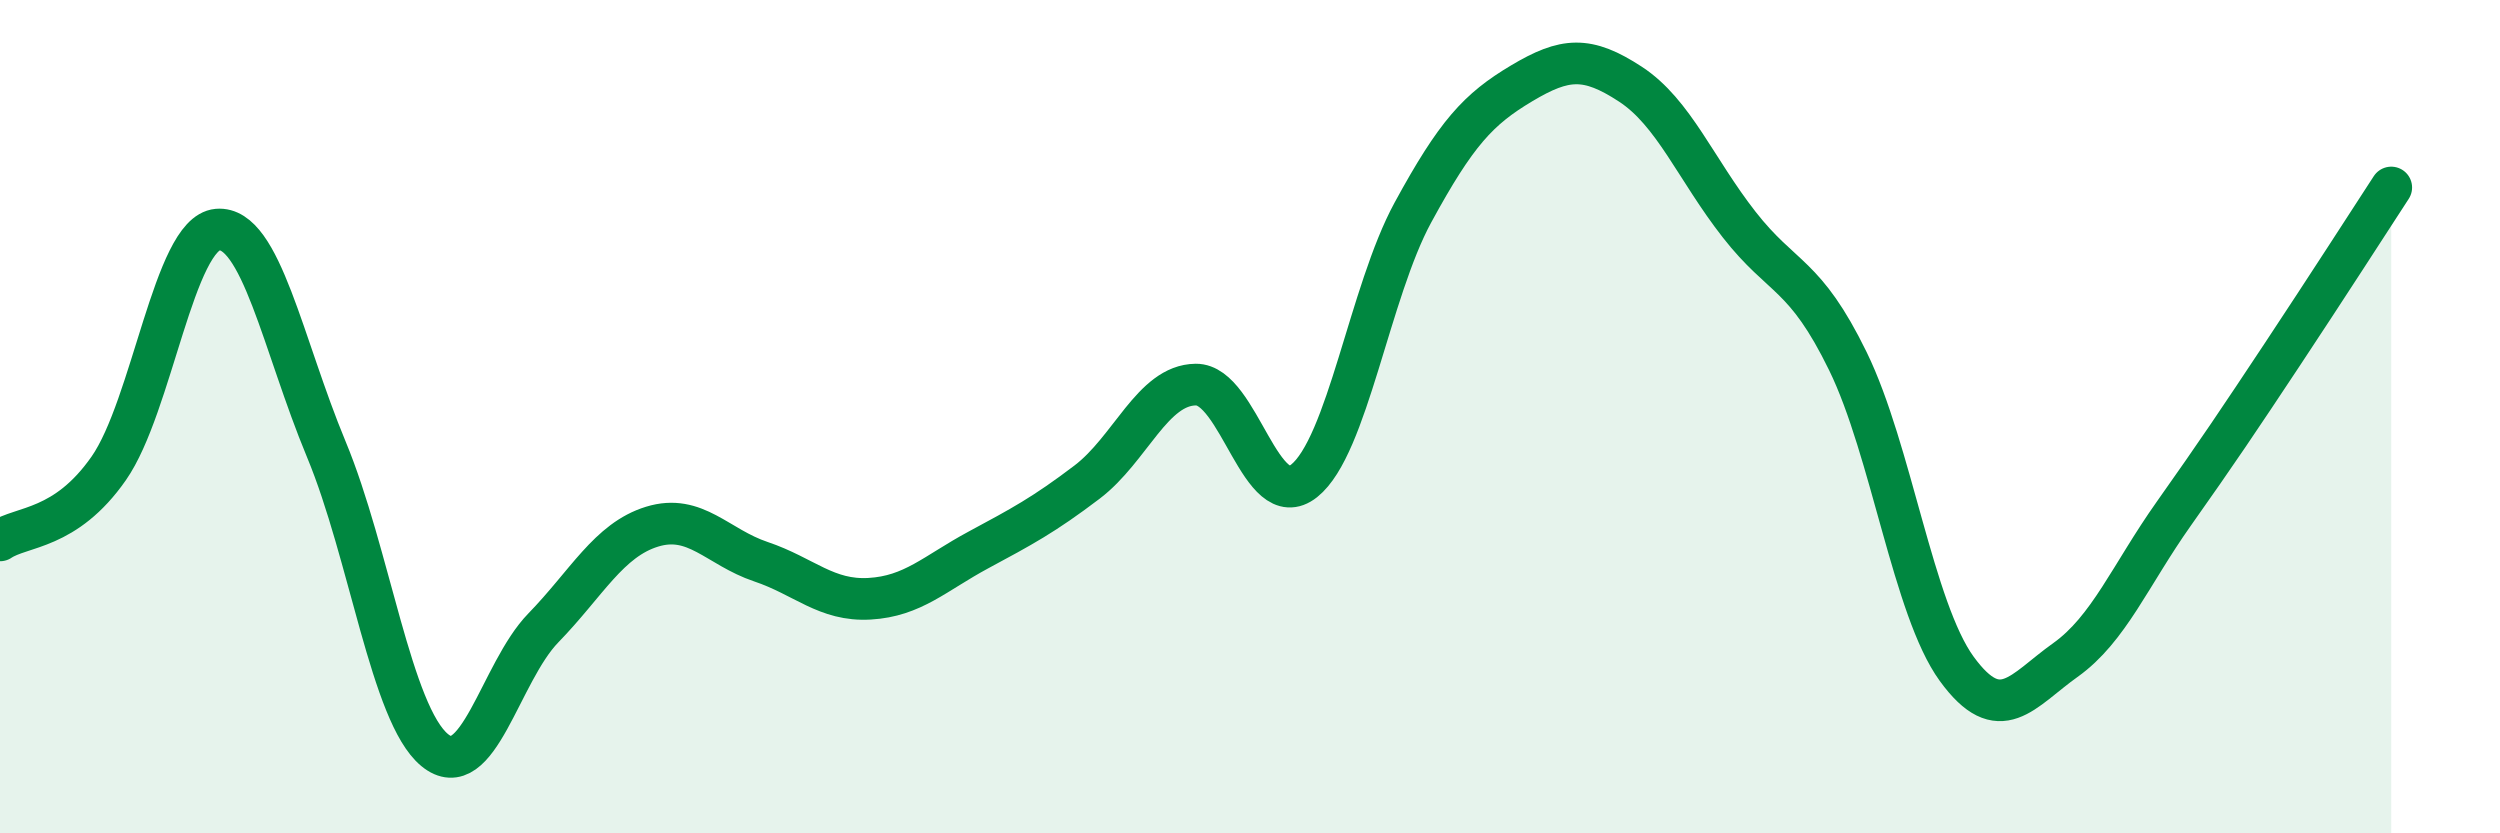
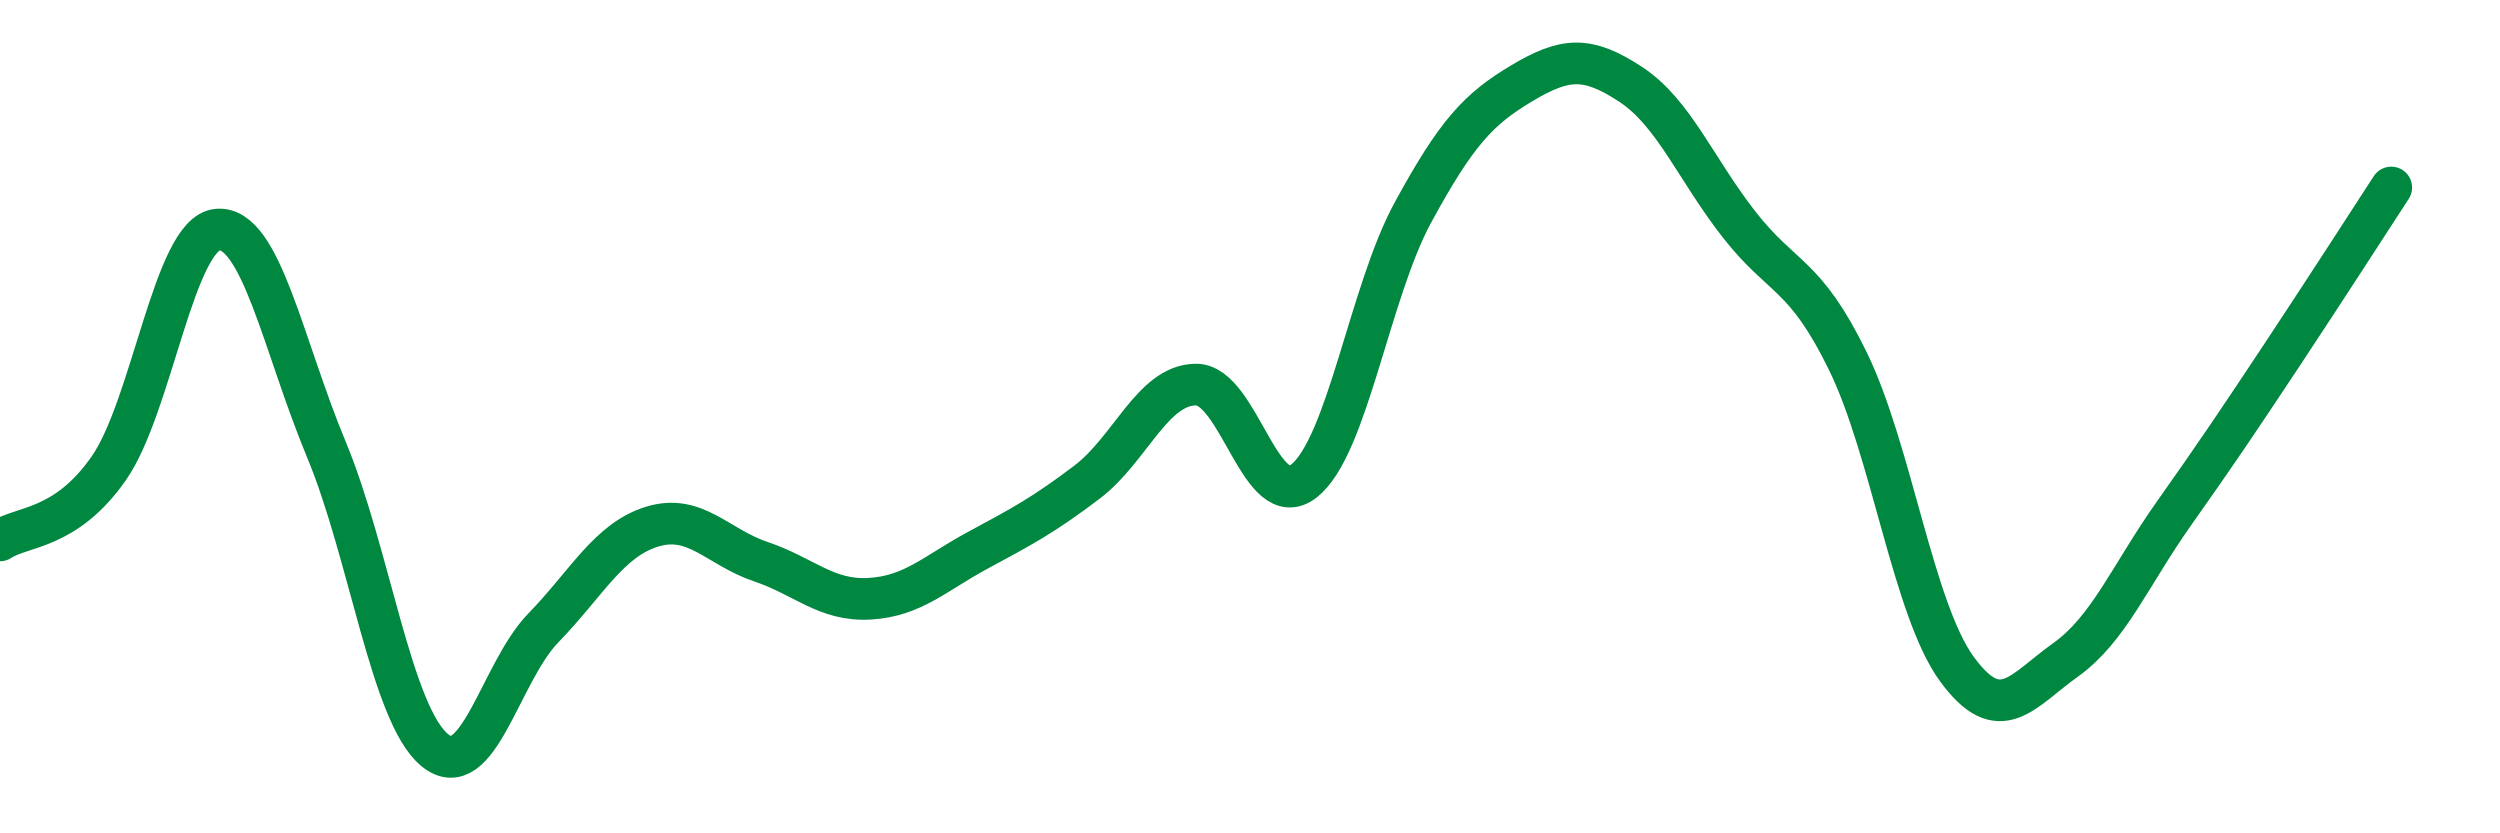
<svg xmlns="http://www.w3.org/2000/svg" width="60" height="20" viewBox="0 0 60 20">
-   <path d="M 0,12.97 C 0.52,12.62 1.57,12.73 2.61,11.24 C 3.65,9.75 4.18,5.6 5.22,5.51 C 6.26,5.42 6.79,8.28 7.83,10.78 C 8.87,13.28 9.39,17.14 10.43,18 C 11.47,18.86 12,16.14 13.04,15.07 C 14.08,14 14.61,12.96 15.65,12.64 C 16.69,12.32 17.22,13.13 18.26,13.48 C 19.3,13.83 19.83,14.43 20.87,14.37 C 21.91,14.31 22.44,13.76 23.48,13.2 C 24.52,12.64 25.05,12.36 26.09,11.57 C 27.13,10.78 27.66,9.24 28.7,9.23 C 29.74,9.22 30.26,12.37 31.3,11.54 C 32.34,10.71 32.87,7.01 33.91,5.1 C 34.95,3.19 35.48,2.62 36.52,2 C 37.56,1.38 38.09,1.34 39.13,2.02 C 40.17,2.7 40.7,4.06 41.74,5.39 C 42.78,6.72 43.31,6.54 44.35,8.67 C 45.39,10.8 45.92,14.62 46.96,16.05 C 48,17.48 48.53,16.58 49.57,15.84 C 50.61,15.1 51.13,13.8 52.17,12.33 C 53.21,10.86 53.74,10.07 54.78,8.5 C 55.82,6.93 56.87,5.3 57.39,4.5L57.39 20L0 20Z" fill="#008740" opacity="0.1" stroke-linecap="round" stroke-linejoin="round" />
  <path d="M 0,12.97 C 0.52,12.62 1.57,12.73 2.61,11.24 C 3.65,9.75 4.18,5.6 5.22,5.51 C 6.26,5.42 6.79,8.28 7.83,10.78 C 8.87,13.28 9.39,17.14 10.43,18 C 11.47,18.86 12,16.14 13.04,15.07 C 14.08,14 14.61,12.96 15.65,12.64 C 16.69,12.32 17.22,13.13 18.26,13.48 C 19.3,13.83 19.83,14.43 20.87,14.37 C 21.91,14.31 22.44,13.76 23.48,13.2 C 24.52,12.64 25.05,12.36 26.09,11.57 C 27.13,10.78 27.66,9.24 28.7,9.23 C 29.74,9.22 30.26,12.37 31.3,11.54 C 32.34,10.71 32.87,7.01 33.91,5.1 C 34.95,3.19 35.48,2.62 36.52,2 C 37.56,1.38 38.09,1.34 39.13,2.02 C 40.17,2.7 40.7,4.06 41.74,5.39 C 42.78,6.72 43.31,6.54 44.35,8.67 C 45.39,10.8 45.92,14.62 46.96,16.05 C 48,17.48 48.53,16.58 49.57,15.84 C 50.61,15.1 51.13,13.8 52.17,12.33 C 53.21,10.86 53.74,10.07 54.78,8.5 C 55.82,6.93 56.87,5.3 57.39,4.5" stroke="#008740" stroke-width="1" fill="none" stroke-linecap="round" stroke-linejoin="round" />
</svg>